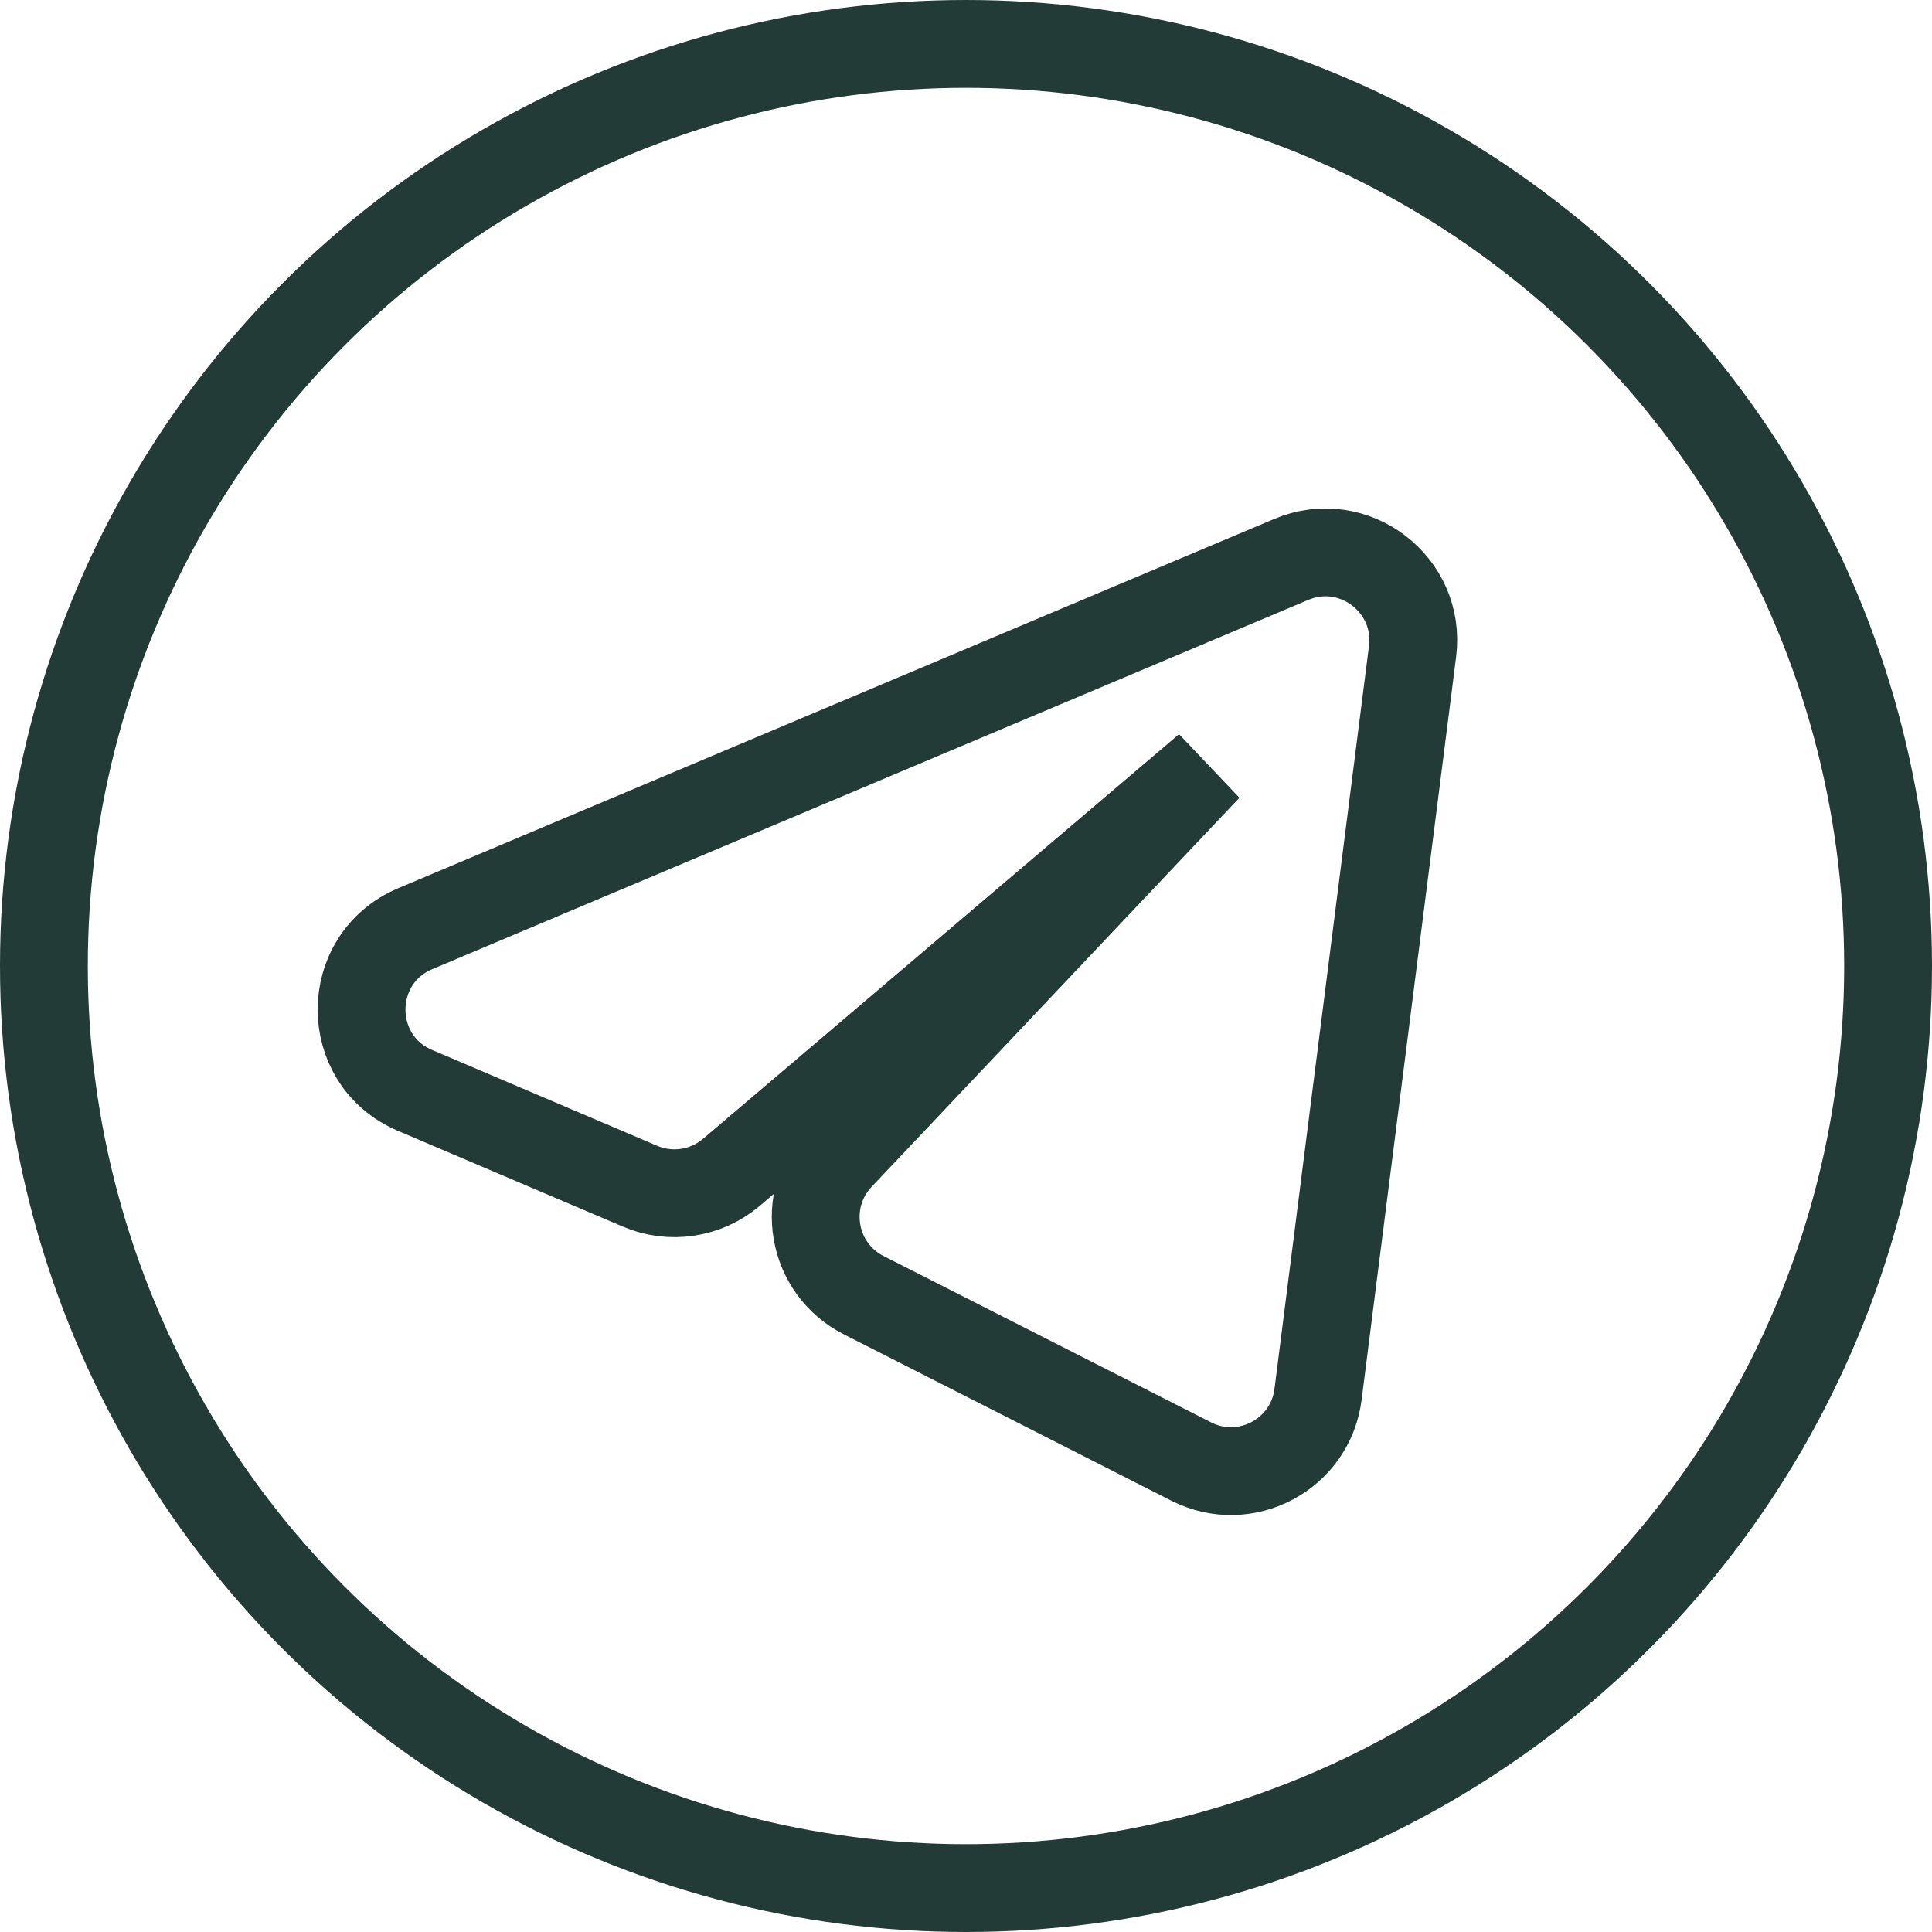
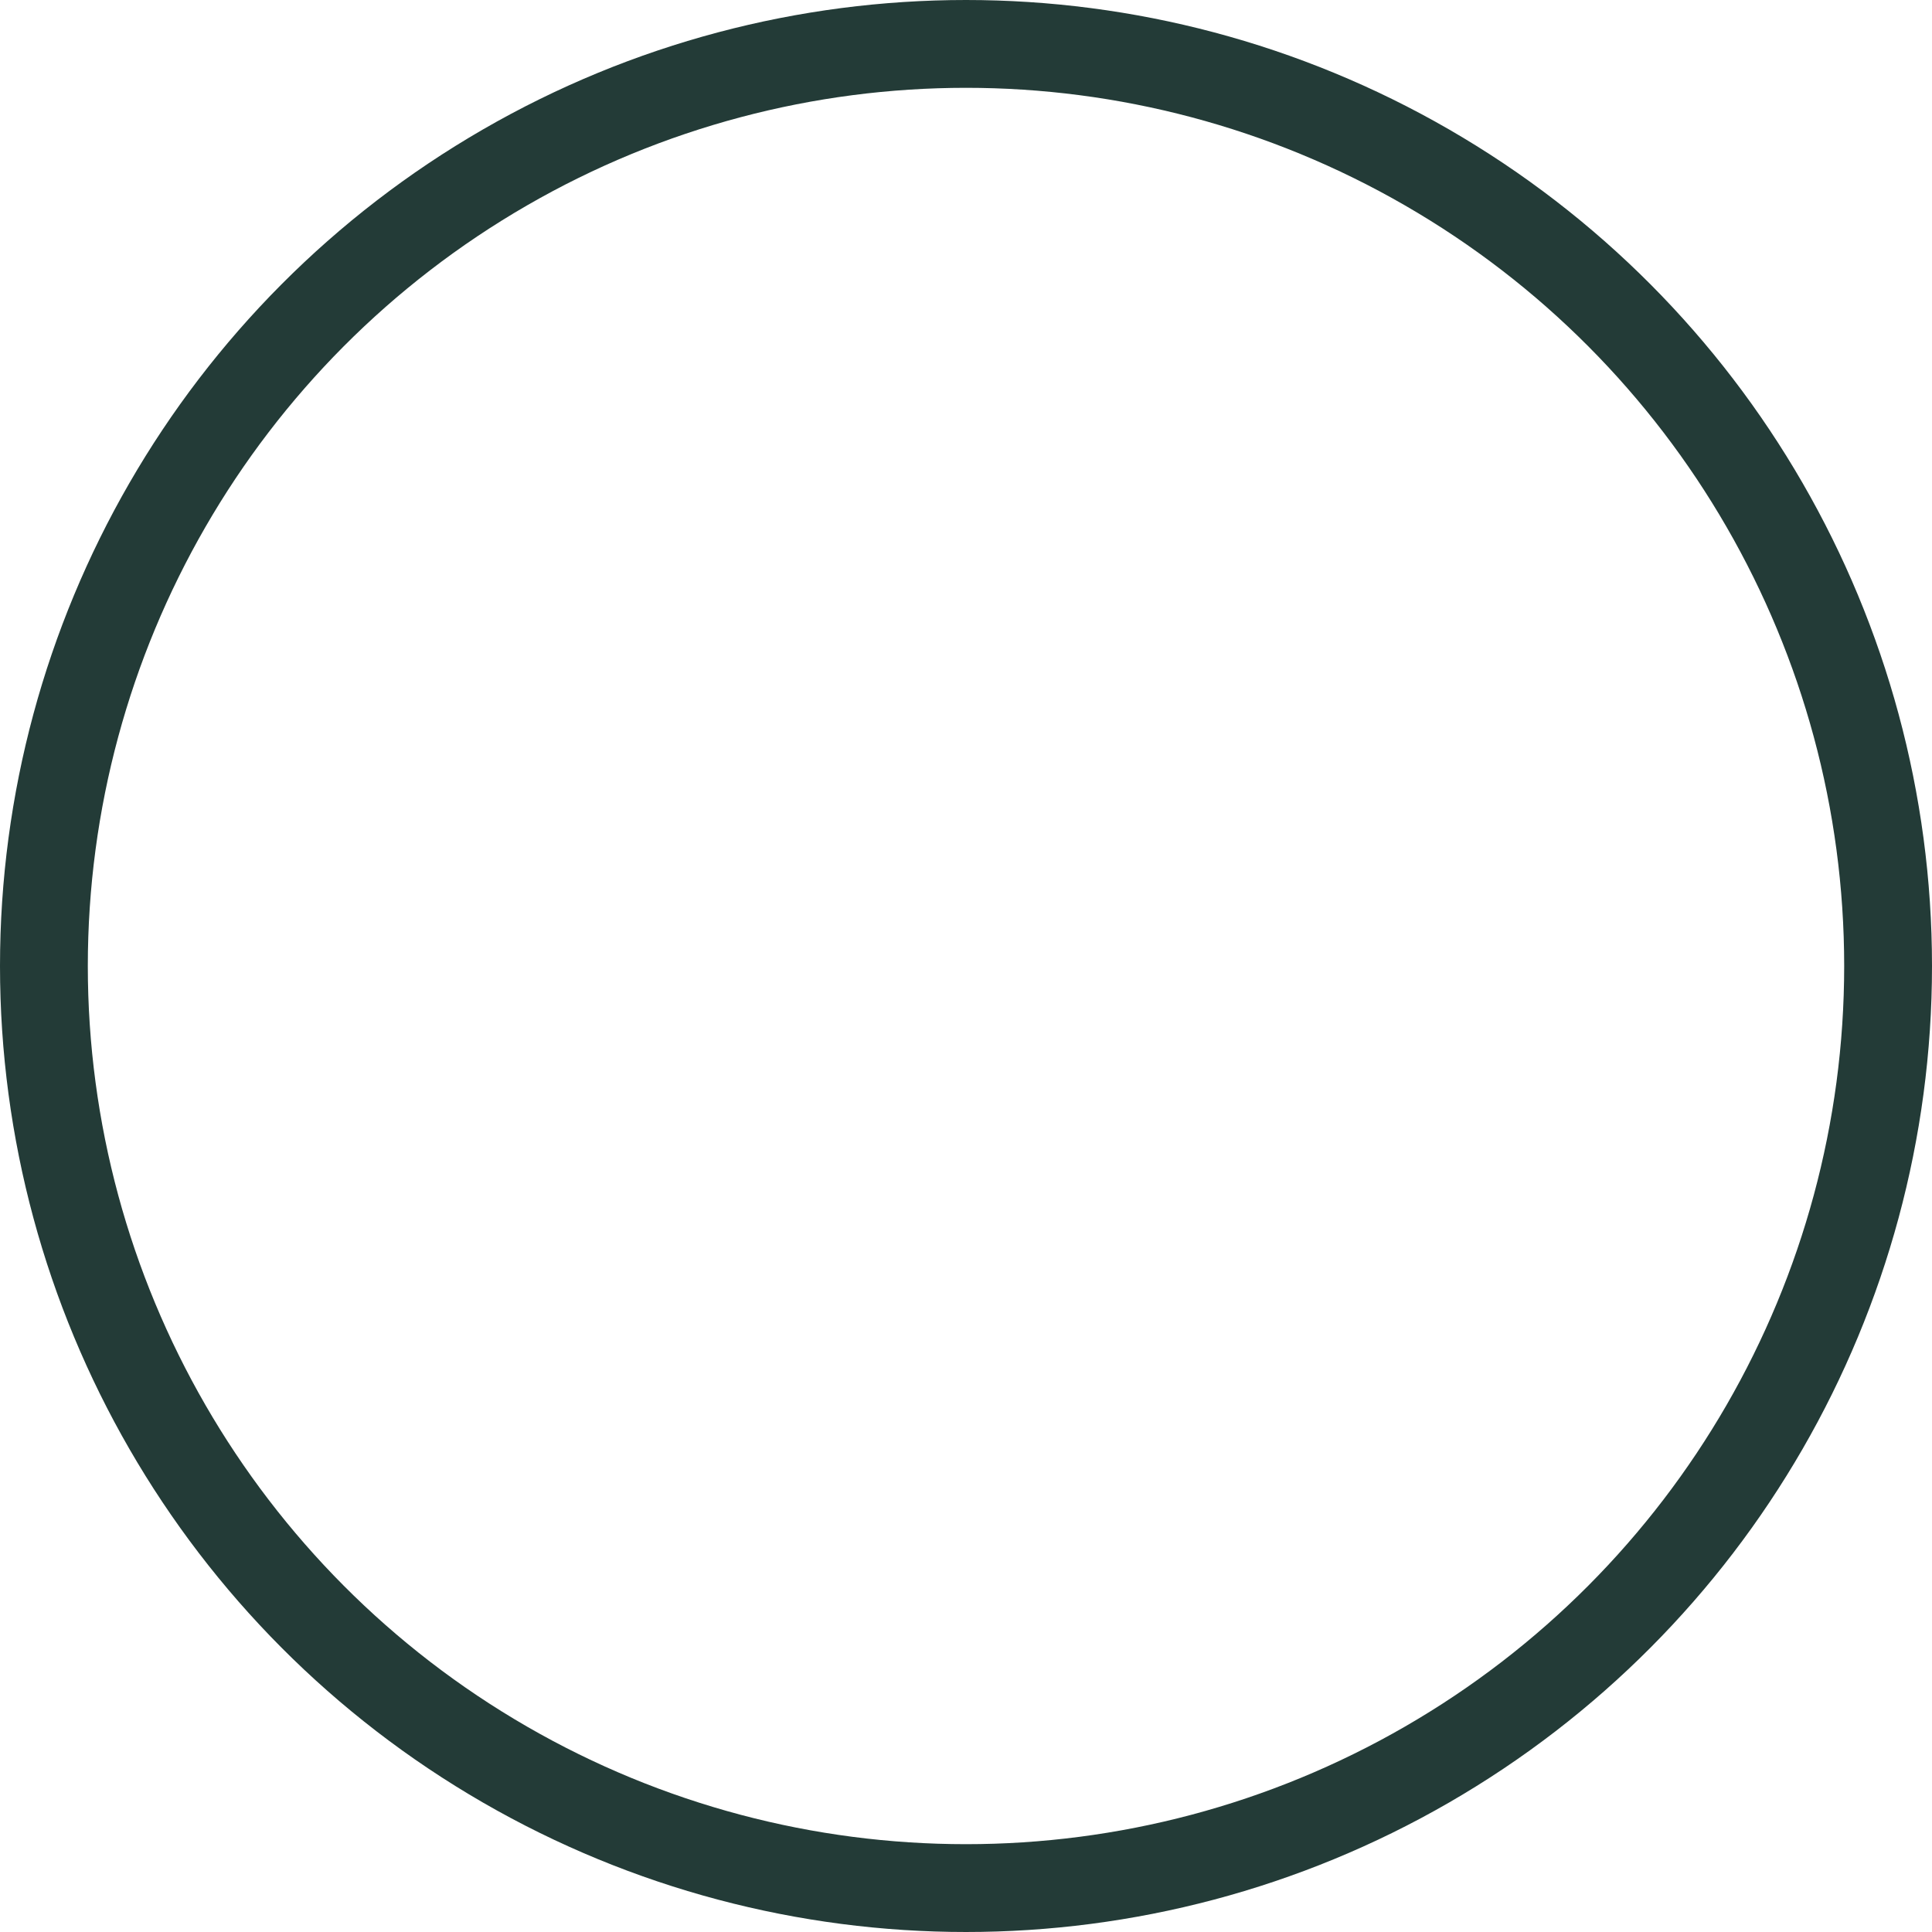
<svg xmlns="http://www.w3.org/2000/svg" width="22" height="22" viewBox="0 0 22 22" fill="none">
  <circle cx="11" cy="11" r="10.5" stroke="#233B37" />
-   <path d="M8.328 13.35L13.75 8.741L9.562 13.171C9.103 13.656 9.24 14.447 9.836 14.749L13.565 16.643C14.181 16.956 14.922 16.564 15.009 15.877L16.085 7.418C16.182 6.654 15.414 6.071 14.704 6.37L4.729 10.575C3.915 10.918 3.913 12.07 4.725 12.416L7.289 13.508C7.637 13.656 8.039 13.595 8.328 13.35Z" stroke="#233B37" />
</svg>